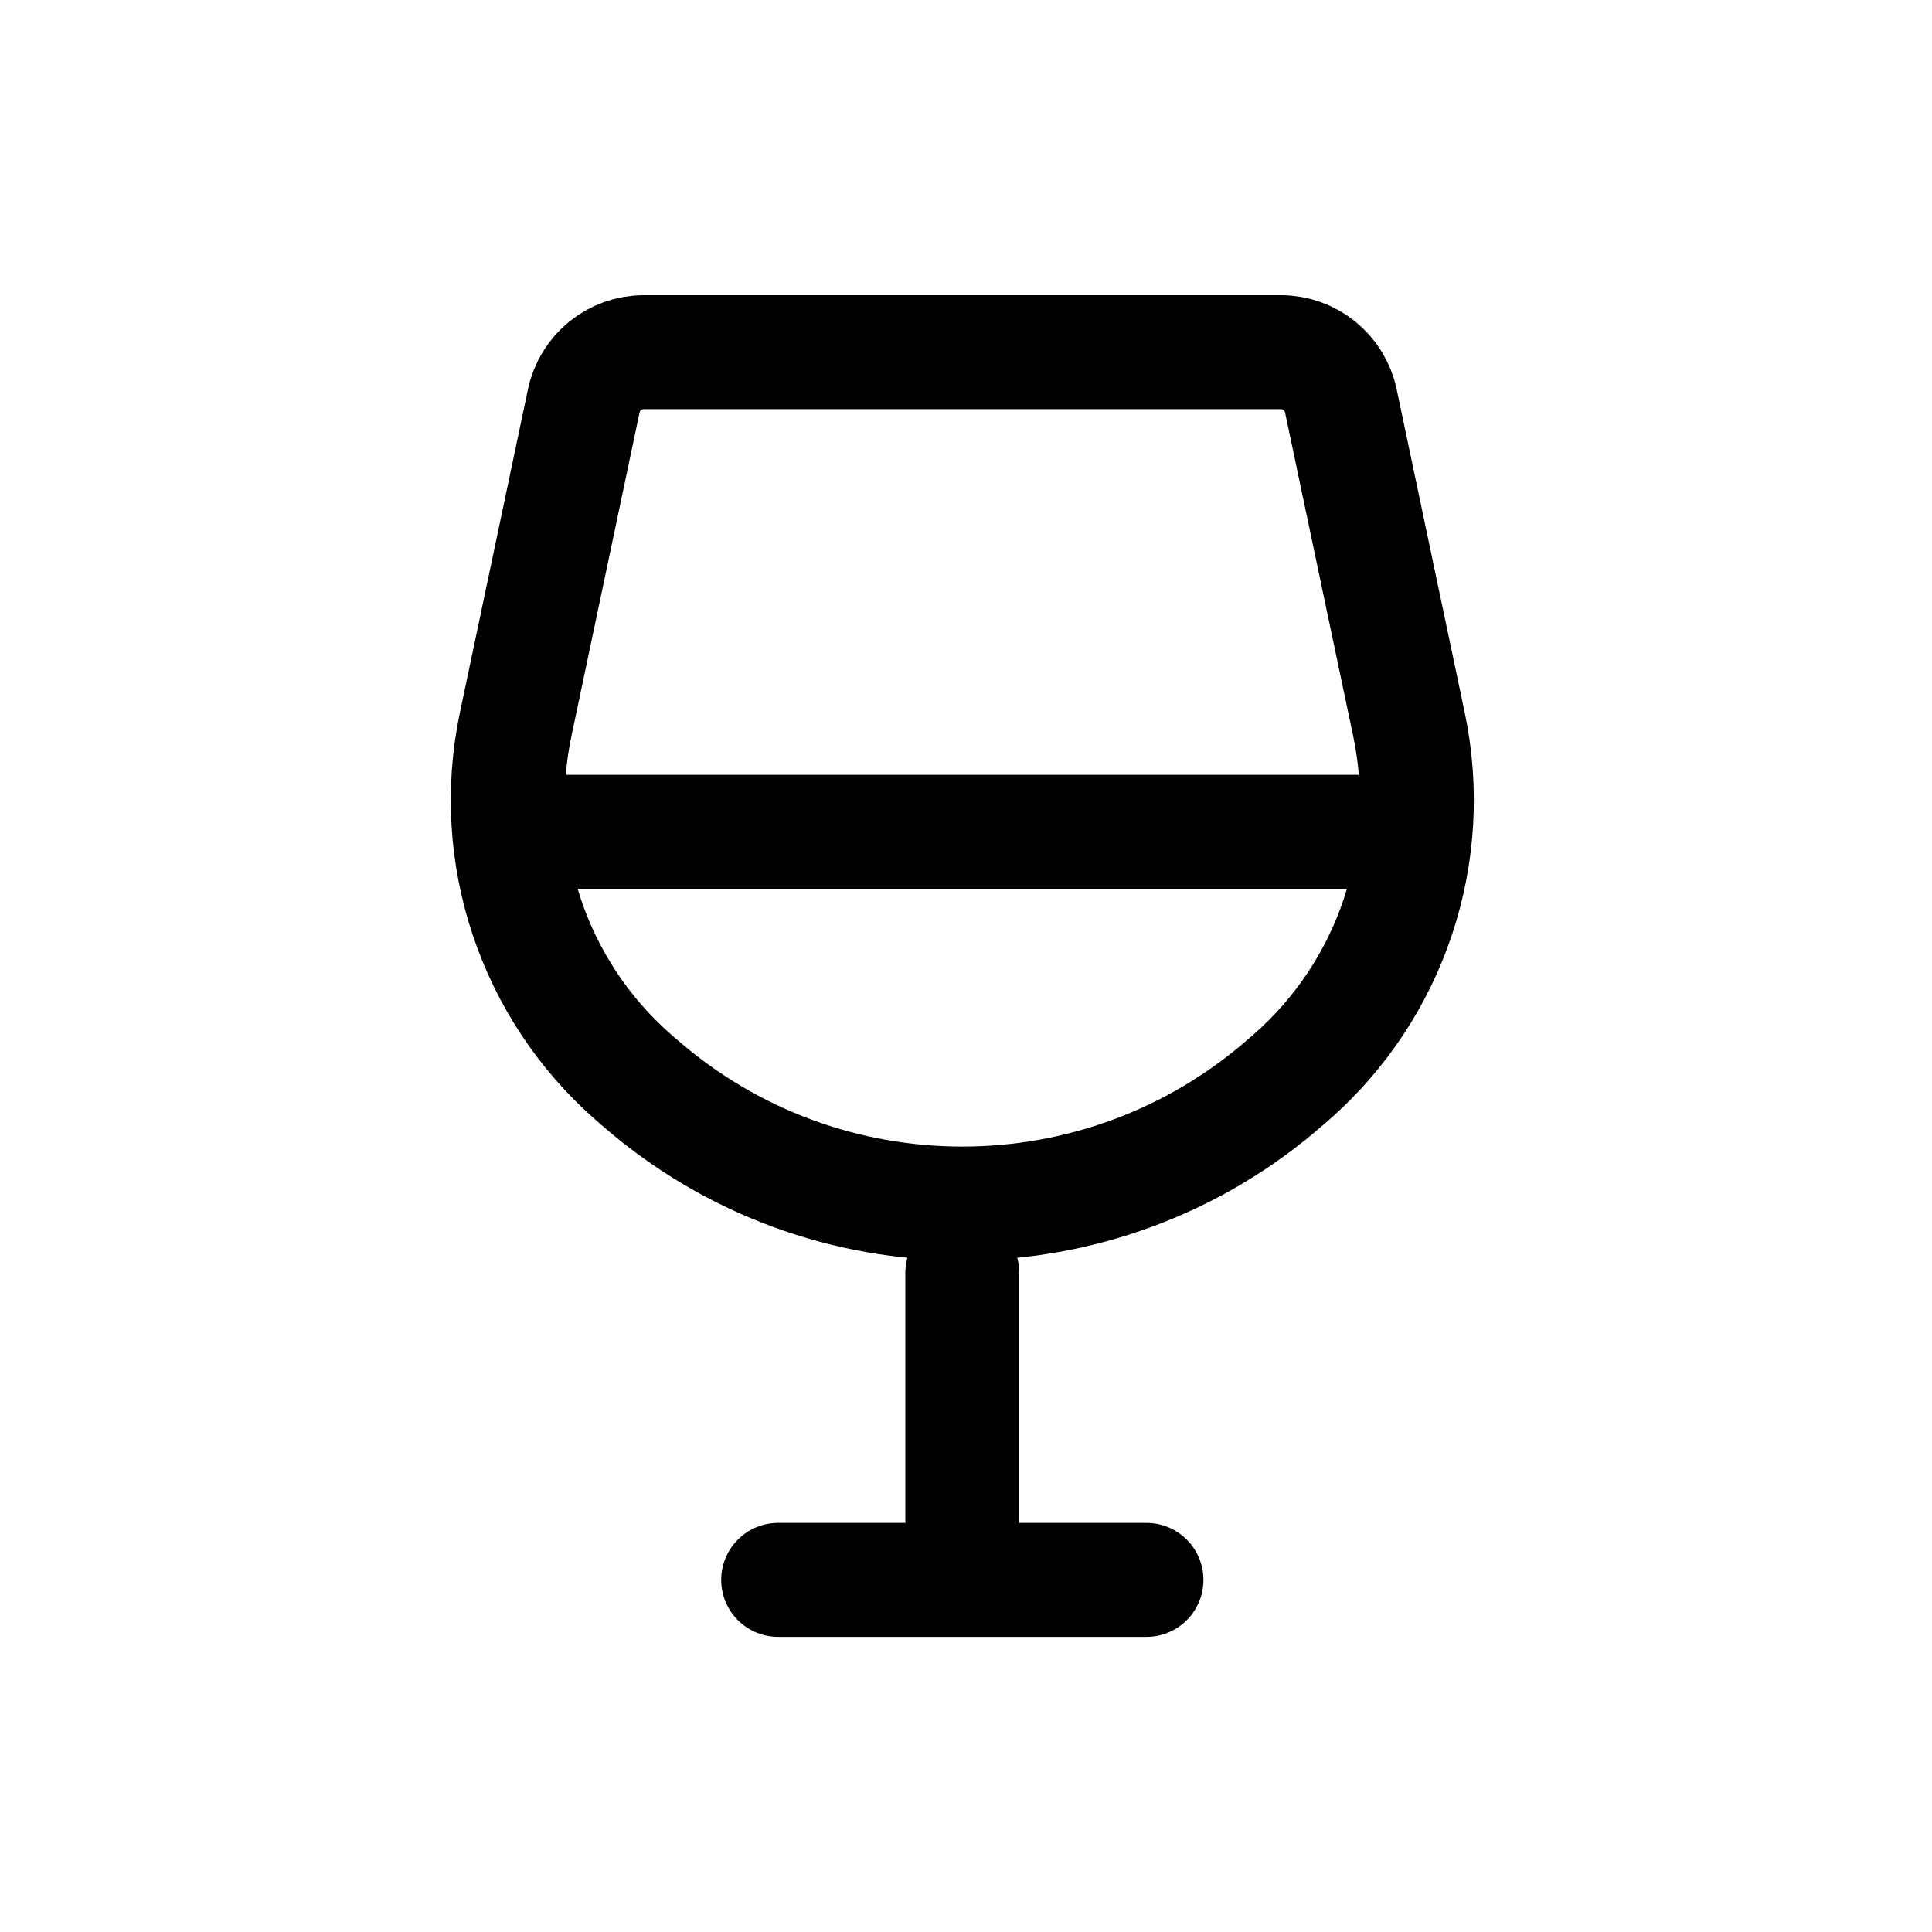
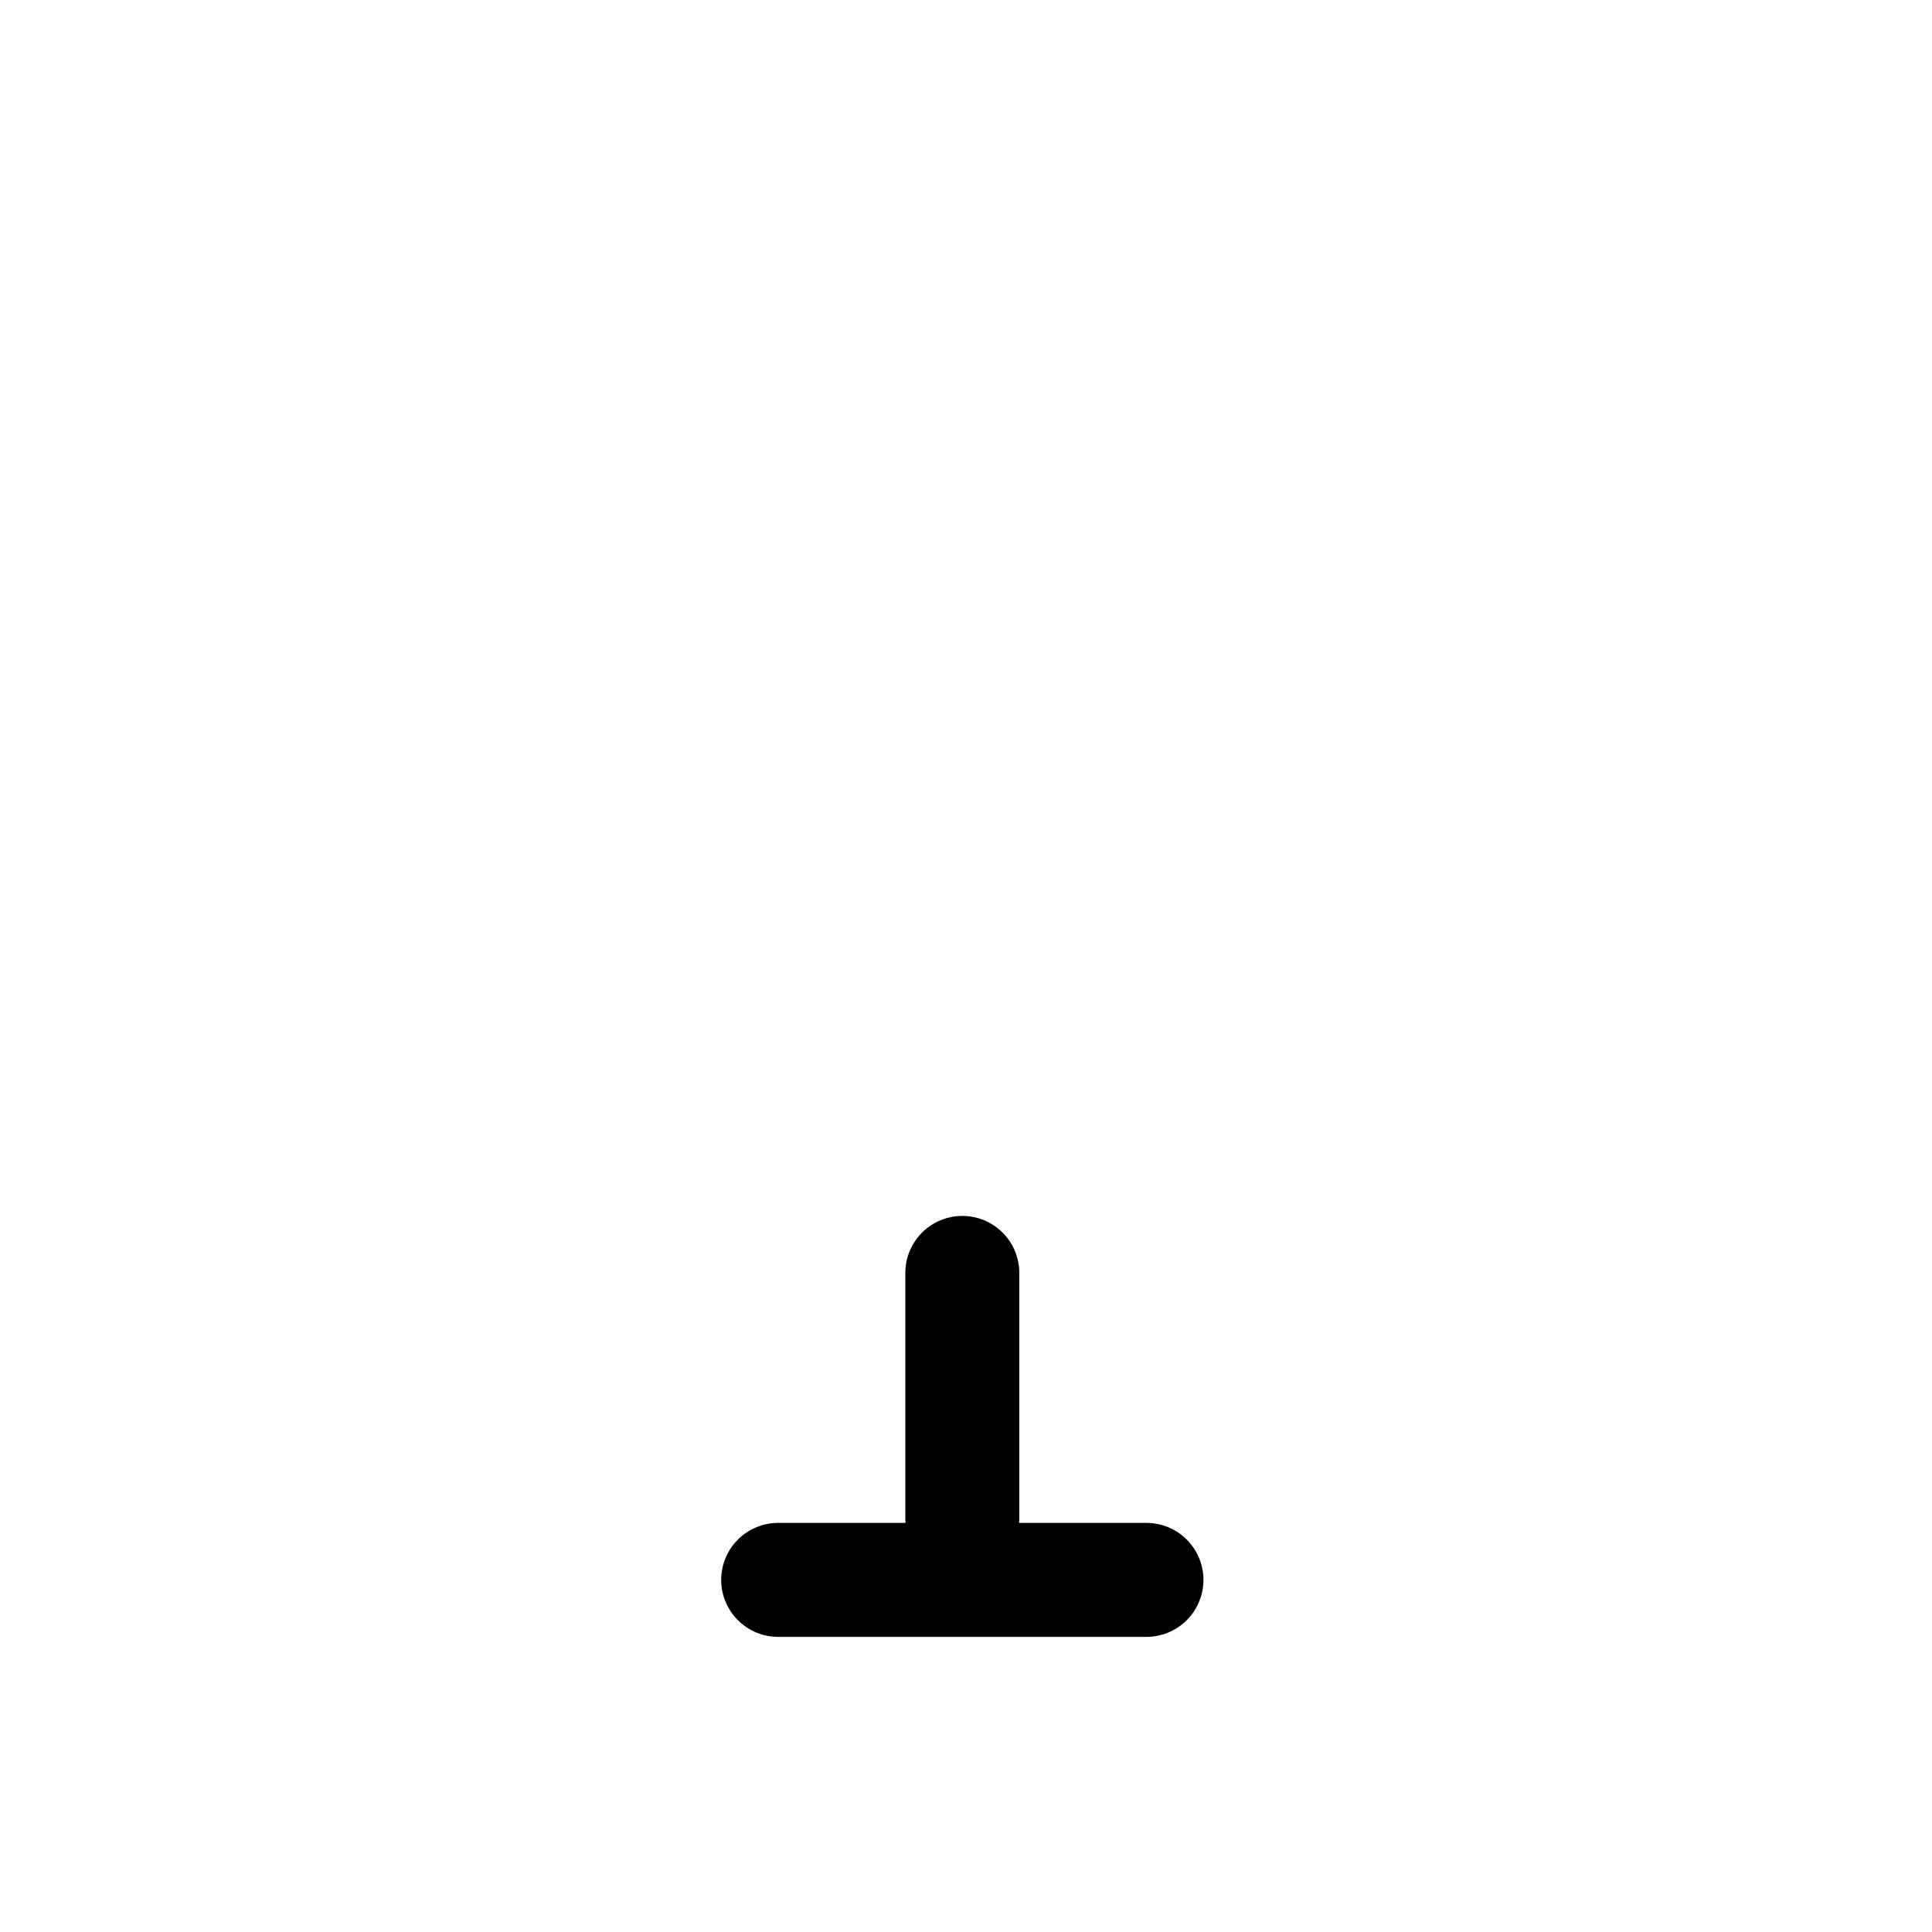
<svg xmlns="http://www.w3.org/2000/svg" width="256px" height="256px" viewBox="-2.4 -2.4 28.80 28.80" fill="none">
  <g id="SVGRepo_bgCarrier" stroke-width="0" />
  <g id="SVGRepo_tracerCarrier" stroke-linecap="round" stroke-linejoin="round" stroke="#CCCCCC" stroke-width="0.384" />
  <g id="SVGRepo_iconCarrier">
-     <path d="M6 10H18" stroke="#000000" stroke-width="1.7" stroke-linecap="round" />
-     <path d="M5.287 8.397L6.302 3.576C6.391 3.153 6.764 2.85 7.197 2.85H16.693C17.126 2.85 17.499 3.153 17.588 3.576L18.603 8.397C19.012 10.34 18.34 12.352 16.846 13.66L16.765 13.73C14.005 16.145 9.884 16.145 7.125 13.73L7.044 13.66C5.55 12.352 4.878 10.34 5.287 8.397Z" stroke="#000000" stroke-width="1.699" stroke-linecap="round" />
    <path d="M11.945 16.575V20.235" stroke="#000000" stroke-width="1.699" stroke-linecap="round" />
    <path d="M14.69 21.151H9.2" stroke="#000000" stroke-width="1.699" stroke-linecap="round" />
  </g>
</svg>